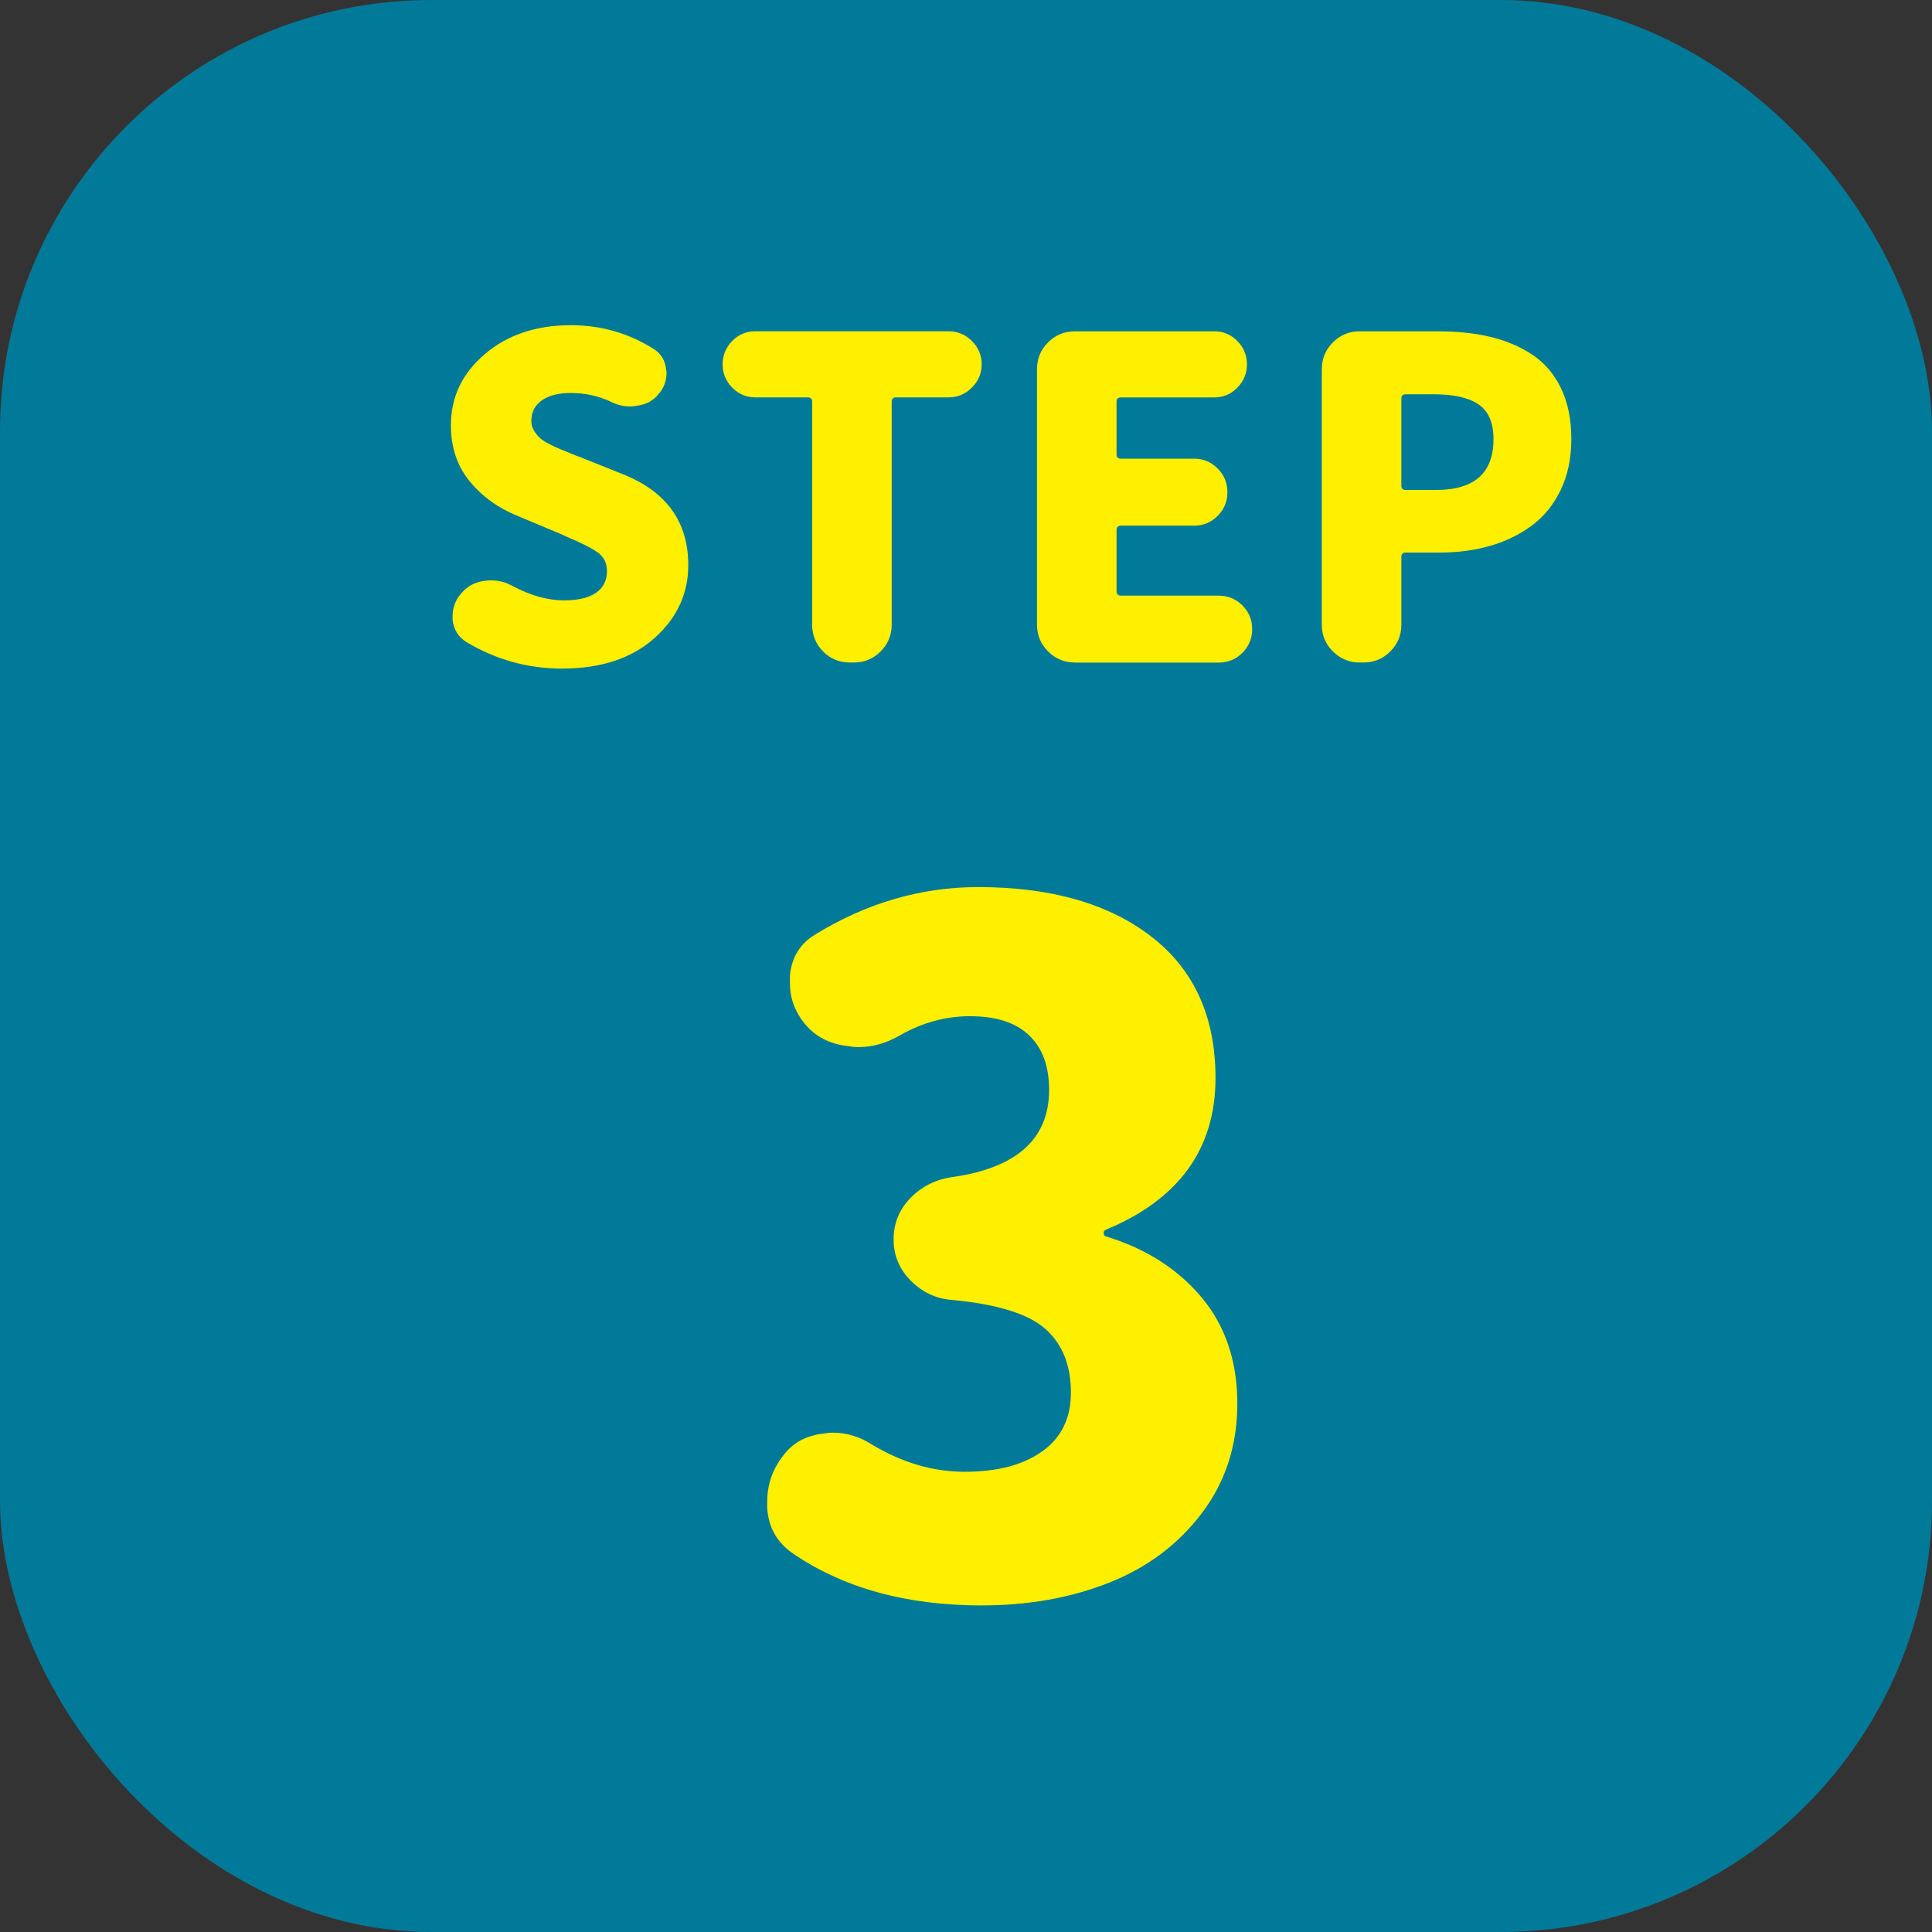
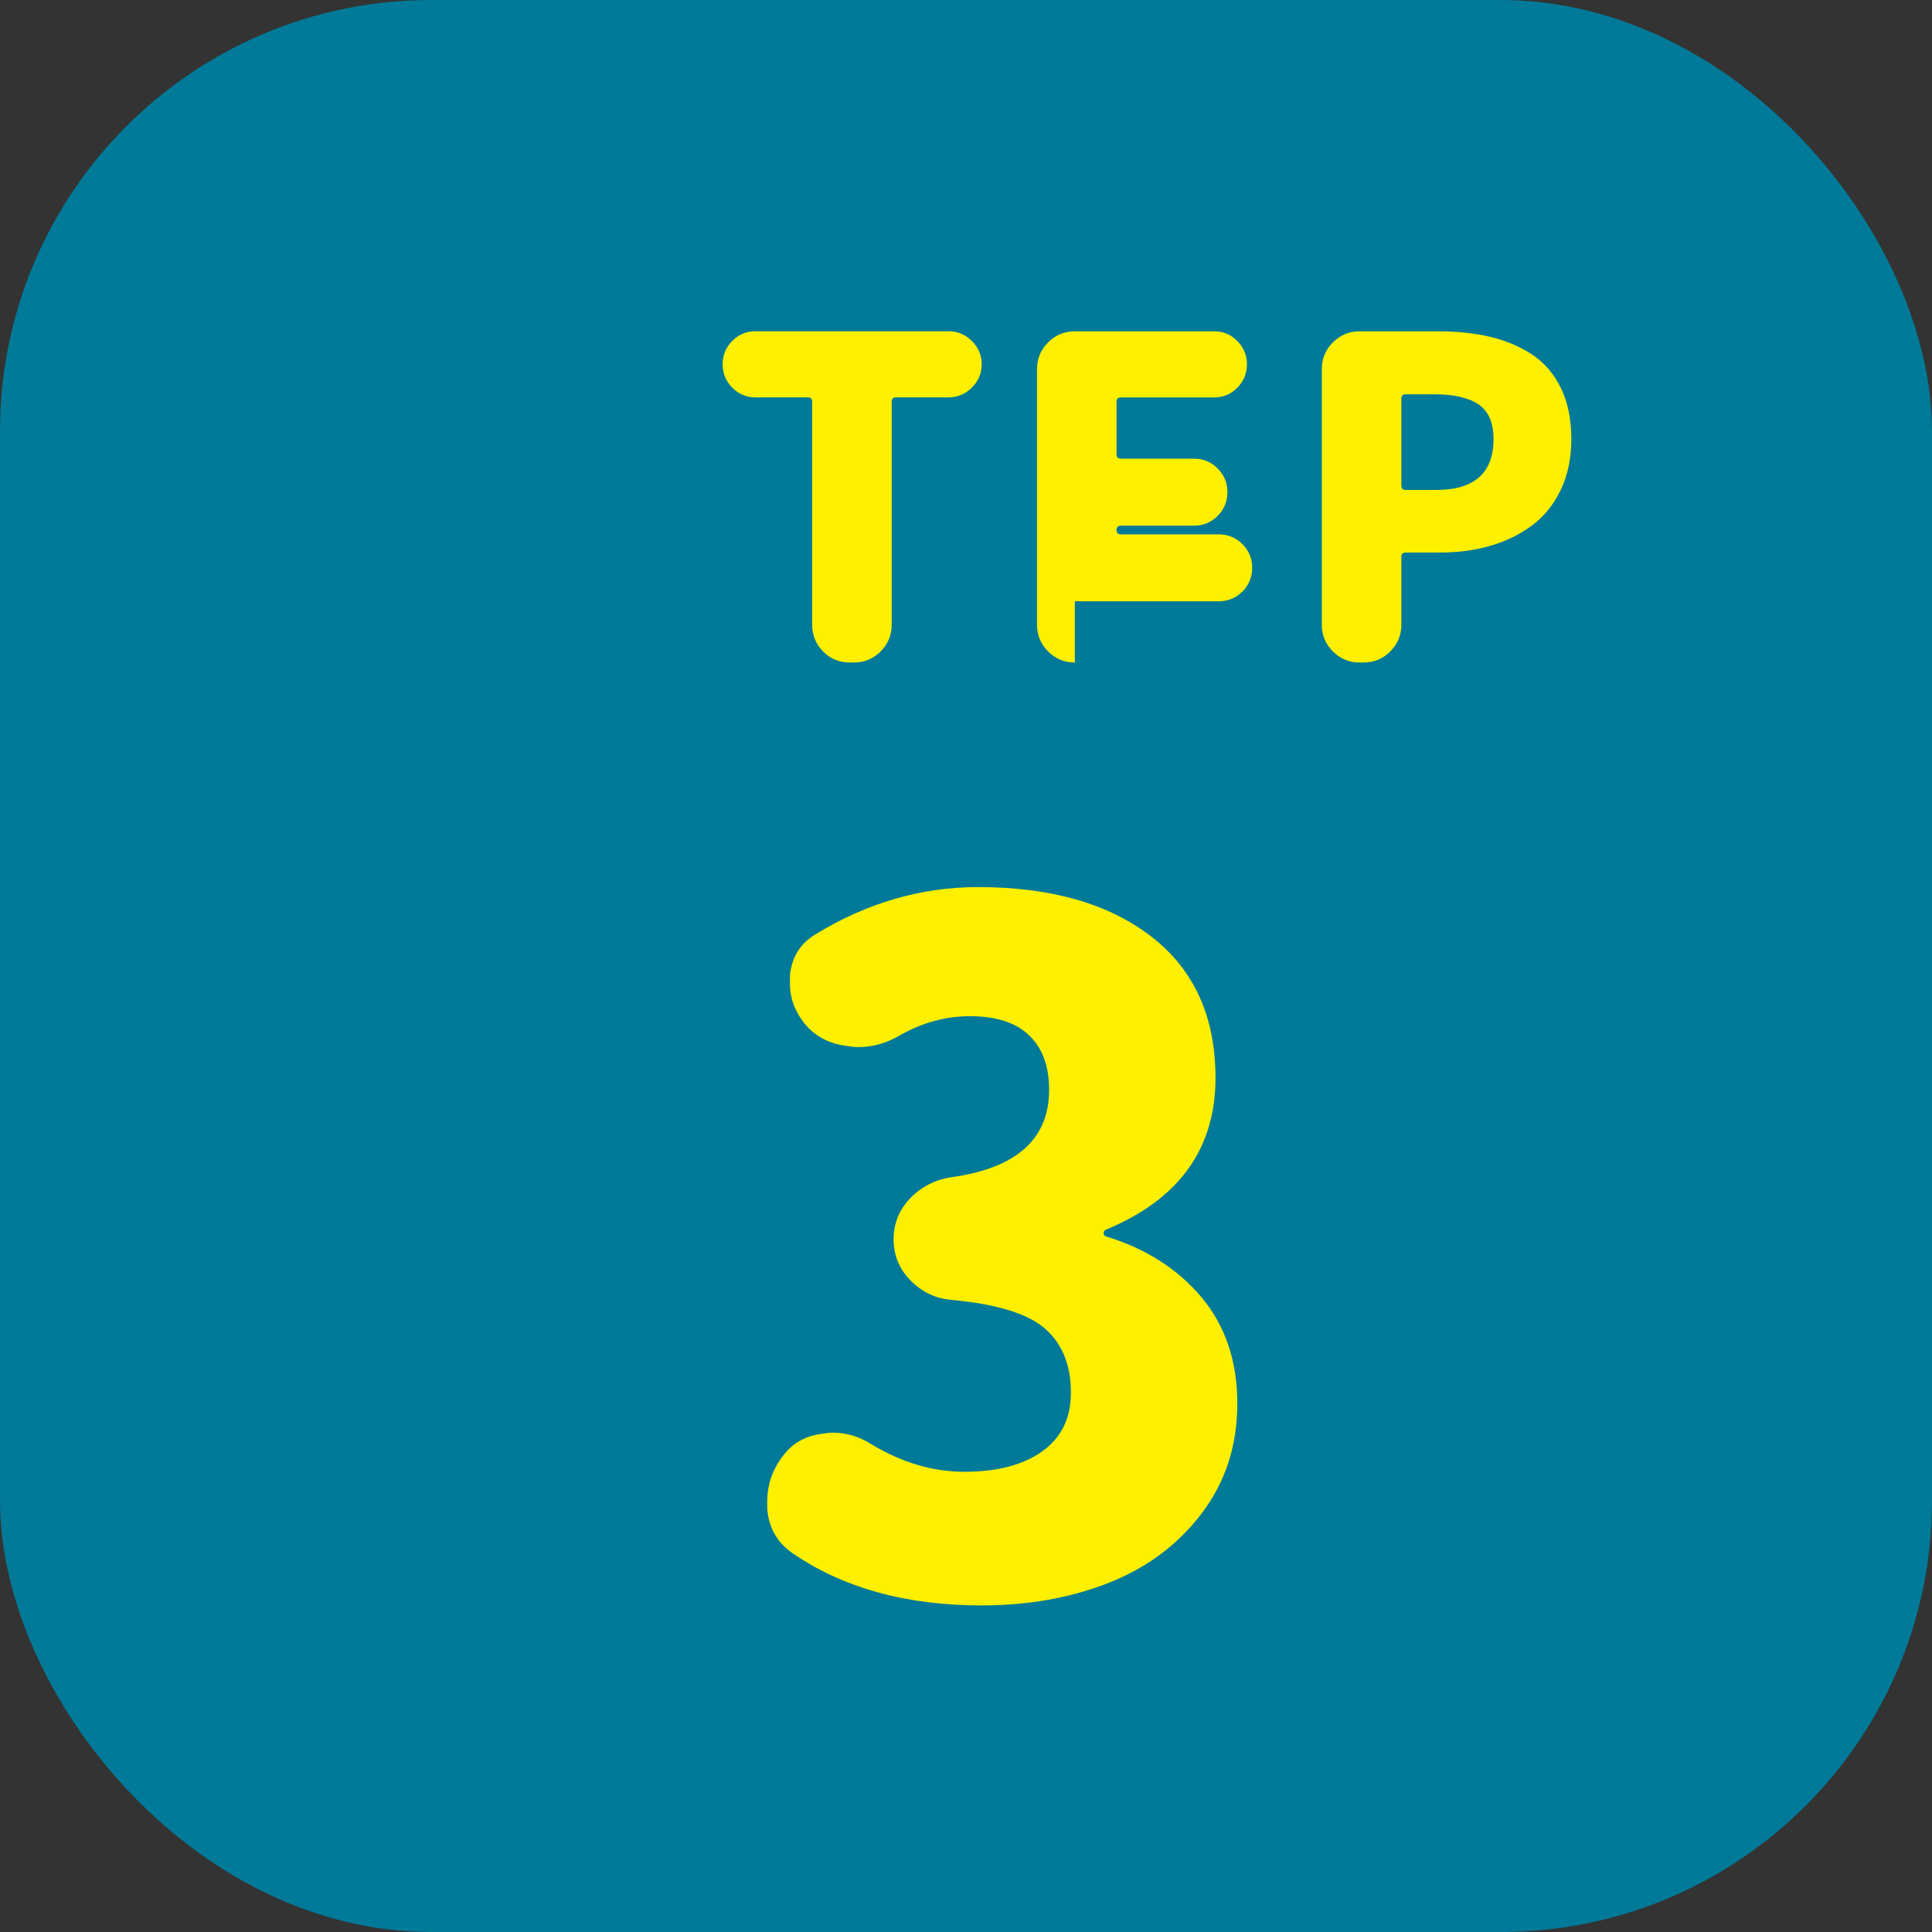
<svg xmlns="http://www.w3.org/2000/svg" id="_レイヤー_2" data-name="レイヤー 2" width="72" height="72" viewBox="0 0 72 72">
  <rect x="0" y="0" width="72" height="72" fill="#333333" stroke="none" />
  <g id="_デザイン" data-name="デザイン">
    <g>
      <rect width="72" height="72" rx="16.072" ry="16.072" style="fill: #007a98;" />
      <g>
-         <path d="M20.949,24.917c-1.274,0-2.462-.329-3.564-.988-.302-.184-.475-.459-.518-.826v-.146c0-.313.103-.588.308-.826.227-.281.523-.442.891-.486.075-.011.151-.016.227-.016.292,0,.562.07.81.21.669.356,1.307.535,1.912.535.529,0,.929-.095,1.199-.284.27-.188.405-.456.405-.802,0-.302-.113-.535-.34-.697-.227-.162-.621-.361-1.182-.599-.097-.043-.168-.076-.211-.097l-1.587-.664c-.724-.292-1.32-.721-1.79-1.288s-.705-1.266-.705-2.098c0-1.047.421-1.93,1.264-2.649.842-.718,1.911-1.077,3.208-1.077,1.123,0,2.154.297,3.094.891.27.173.421.427.454.761.011.043.016.087.016.13,0,.292-.097.551-.292.777-.194.249-.459.395-.794.438-.086.021-.173.032-.259.032-.249,0-.481-.054-.697-.162-.475-.227-.983-.34-1.522-.34-.465,0-.826.092-1.085.275s-.389.438-.389.761c0,.129.029.246.089.348.059.103.127.192.203.268.075.076.202.159.38.251s.33.162.454.21c.124.049.316.127.575.235.075.022.135.043.178.065l1.539.616c1.62.648,2.43,1.776,2.43,3.386,0,1.069-.424,1.979-1.271,2.729-.848.75-1.99,1.125-3.426,1.125Z" style="fill: #fff000;" />
        <path d="M31.676,24.69c-.399,0-.734-.138-1.004-.413s-.405-.607-.405-.996v-8.311c0-.108-.054-.162-.162-.162h-1.96c-.335,0-.621-.122-.859-.365-.237-.243-.356-.532-.356-.867s.119-.624.356-.867c.238-.243.524-.364.859-.364h7.208c.334,0,.624.122.867.364.243.243.365.532.365.867s-.122.624-.365.867-.532.365-.867.365h-1.96c-.108,0-.162.054-.162.162v8.311c0,.389-.138.721-.413.996s-.607.413-.996.413h-.146Z" style="fill: #fff000;" />
-         <path d="M40.056,24.69c-.389,0-.721-.138-.997-.413s-.413-.607-.413-.996v-9.525c0-.389.138-.721.413-.996s.607-.413.997-.413h5.2c.334,0,.621.122.858.364.238.243.356.532.356.867s-.119.624-.356.867c-.237.243-.524.365-.858.365h-3.483c-.108,0-.162.054-.162.162v1.96c0,.108.054.162.162.162h2.738c.334,0,.624.122.867.365.243.243.364.537.364.883s-.121.64-.364.883-.532.365-.867.365h-2.738c-.108,0-.162.054-.162.162v2.284c0,.108.054.162.162.162h3.645c.345,0,.64.122.883.364.243.243.364.538.364.883s-.121.64-.364.883c-.243.243-.538.364-.883.364h-5.362Z" style="fill: #fff000;" />
+         <path d="M40.056,24.69c-.389,0-.721-.138-.997-.413s-.413-.607-.413-.996v-9.525c0-.389.138-.721.413-.996s.607-.413.997-.413h5.2c.334,0,.621.122.858.364.238.243.356.532.356.867s-.119.624-.356.867c-.237.243-.524.365-.858.365h-3.483c-.108,0-.162.054-.162.162v1.96c0,.108.054.162.162.162h2.738c.334,0,.624.122.867.365.243.243.364.537.364.883s-.121.64-.364.883-.532.365-.867.365h-2.738c-.108,0-.162.054-.162.162c0,.108.054.162.162.162h3.645c.345,0,.64.122.883.364.243.243.364.538.364.883s-.121.64-.364.883c-.243.243-.538.364-.883.364h-5.362Z" style="fill: #fff000;" />
        <path d="M50.67,24.69c-.389,0-.721-.138-.997-.413s-.413-.607-.413-.996v-9.525c0-.389.138-.721.413-.996s.607-.413.997-.413h2.916c.713,0,1.358.067,1.936.202.578.135,1.099.354,1.563.656.464.303.826.721,1.085,1.255s.389,1.169.389,1.903c0,.713-.132,1.345-.396,1.896-.265.551-.624.994-1.078,1.329-.454.334-.969.586-1.547.753-.578.167-1.202.251-1.871.251h-1.28c-.108,0-.162.054-.162.162v2.527c0,.389-.138.721-.413.996-.275.275-.608.413-.997.413h-.146ZM52.225,18.097c0,.108.054.162.162.162h1.134c1.425,0,2.138-.632,2.138-1.896,0-.604-.184-1.034-.551-1.288-.367-.253-.923-.381-1.668-.381h-1.053c-.108,0-.162.054-.162.162v3.24Z" style="fill: #fff000;" />
        <path d="M36.589,59.83c-2.824,0-5.185-.655-7.082-1.966-.565-.406-.87-.959-.915-1.66v-.237c0-.632.192-1.197.576-1.694.361-.497.869-.779,1.525-.847.113-.022.226-.034.339-.034.52,0,1.005.147,1.457.44,1.129.678,2.282,1.017,3.457,1.017,1.22,0,2.186-.254,2.897-.763.712-.508,1.067-1.237,1.067-2.186,0-1.017-.316-1.807-.949-2.372-.633-.564-1.796-.926-3.49-1.084-.587-.045-1.096-.282-1.525-.712-.429-.429-.644-.943-.644-1.542s.208-1.113.627-1.542c.417-.429.932-.689,1.542-.779,2.417-.339,3.626-1.423,3.626-3.253,0-.881-.249-1.559-.746-2.033-.497-.475-1.231-.712-2.203-.712-.904,0-1.773.237-2.609.712-.497.293-1.017.44-1.559.44-.113,0-.226-.011-.339-.034-.701-.067-1.254-.35-1.66-.847-.362-.452-.542-.949-.542-1.491v-.305c.068-.678.384-1.186.949-1.525,1.92-1.174,3.942-1.762,6.066-1.762,2.711,0,4.862.616,6.455,1.847,1.593,1.231,2.389,2.988,2.389,5.269,0,2.643-1.367,4.53-4.1,5.659-.046.023-.068.062-.068.119,0,.057.022.096.068.119,1.491.452,2.682,1.208,3.575,2.27.892,1.062,1.338,2.384,1.338,3.965,0,1.559-.44,2.92-1.321,4.083-.881,1.164-2.033,2.028-3.457,2.592s-3.005.847-4.744.847Z" style="fill: #fff000;" />
      </g>
    </g>
  </g>
</svg>